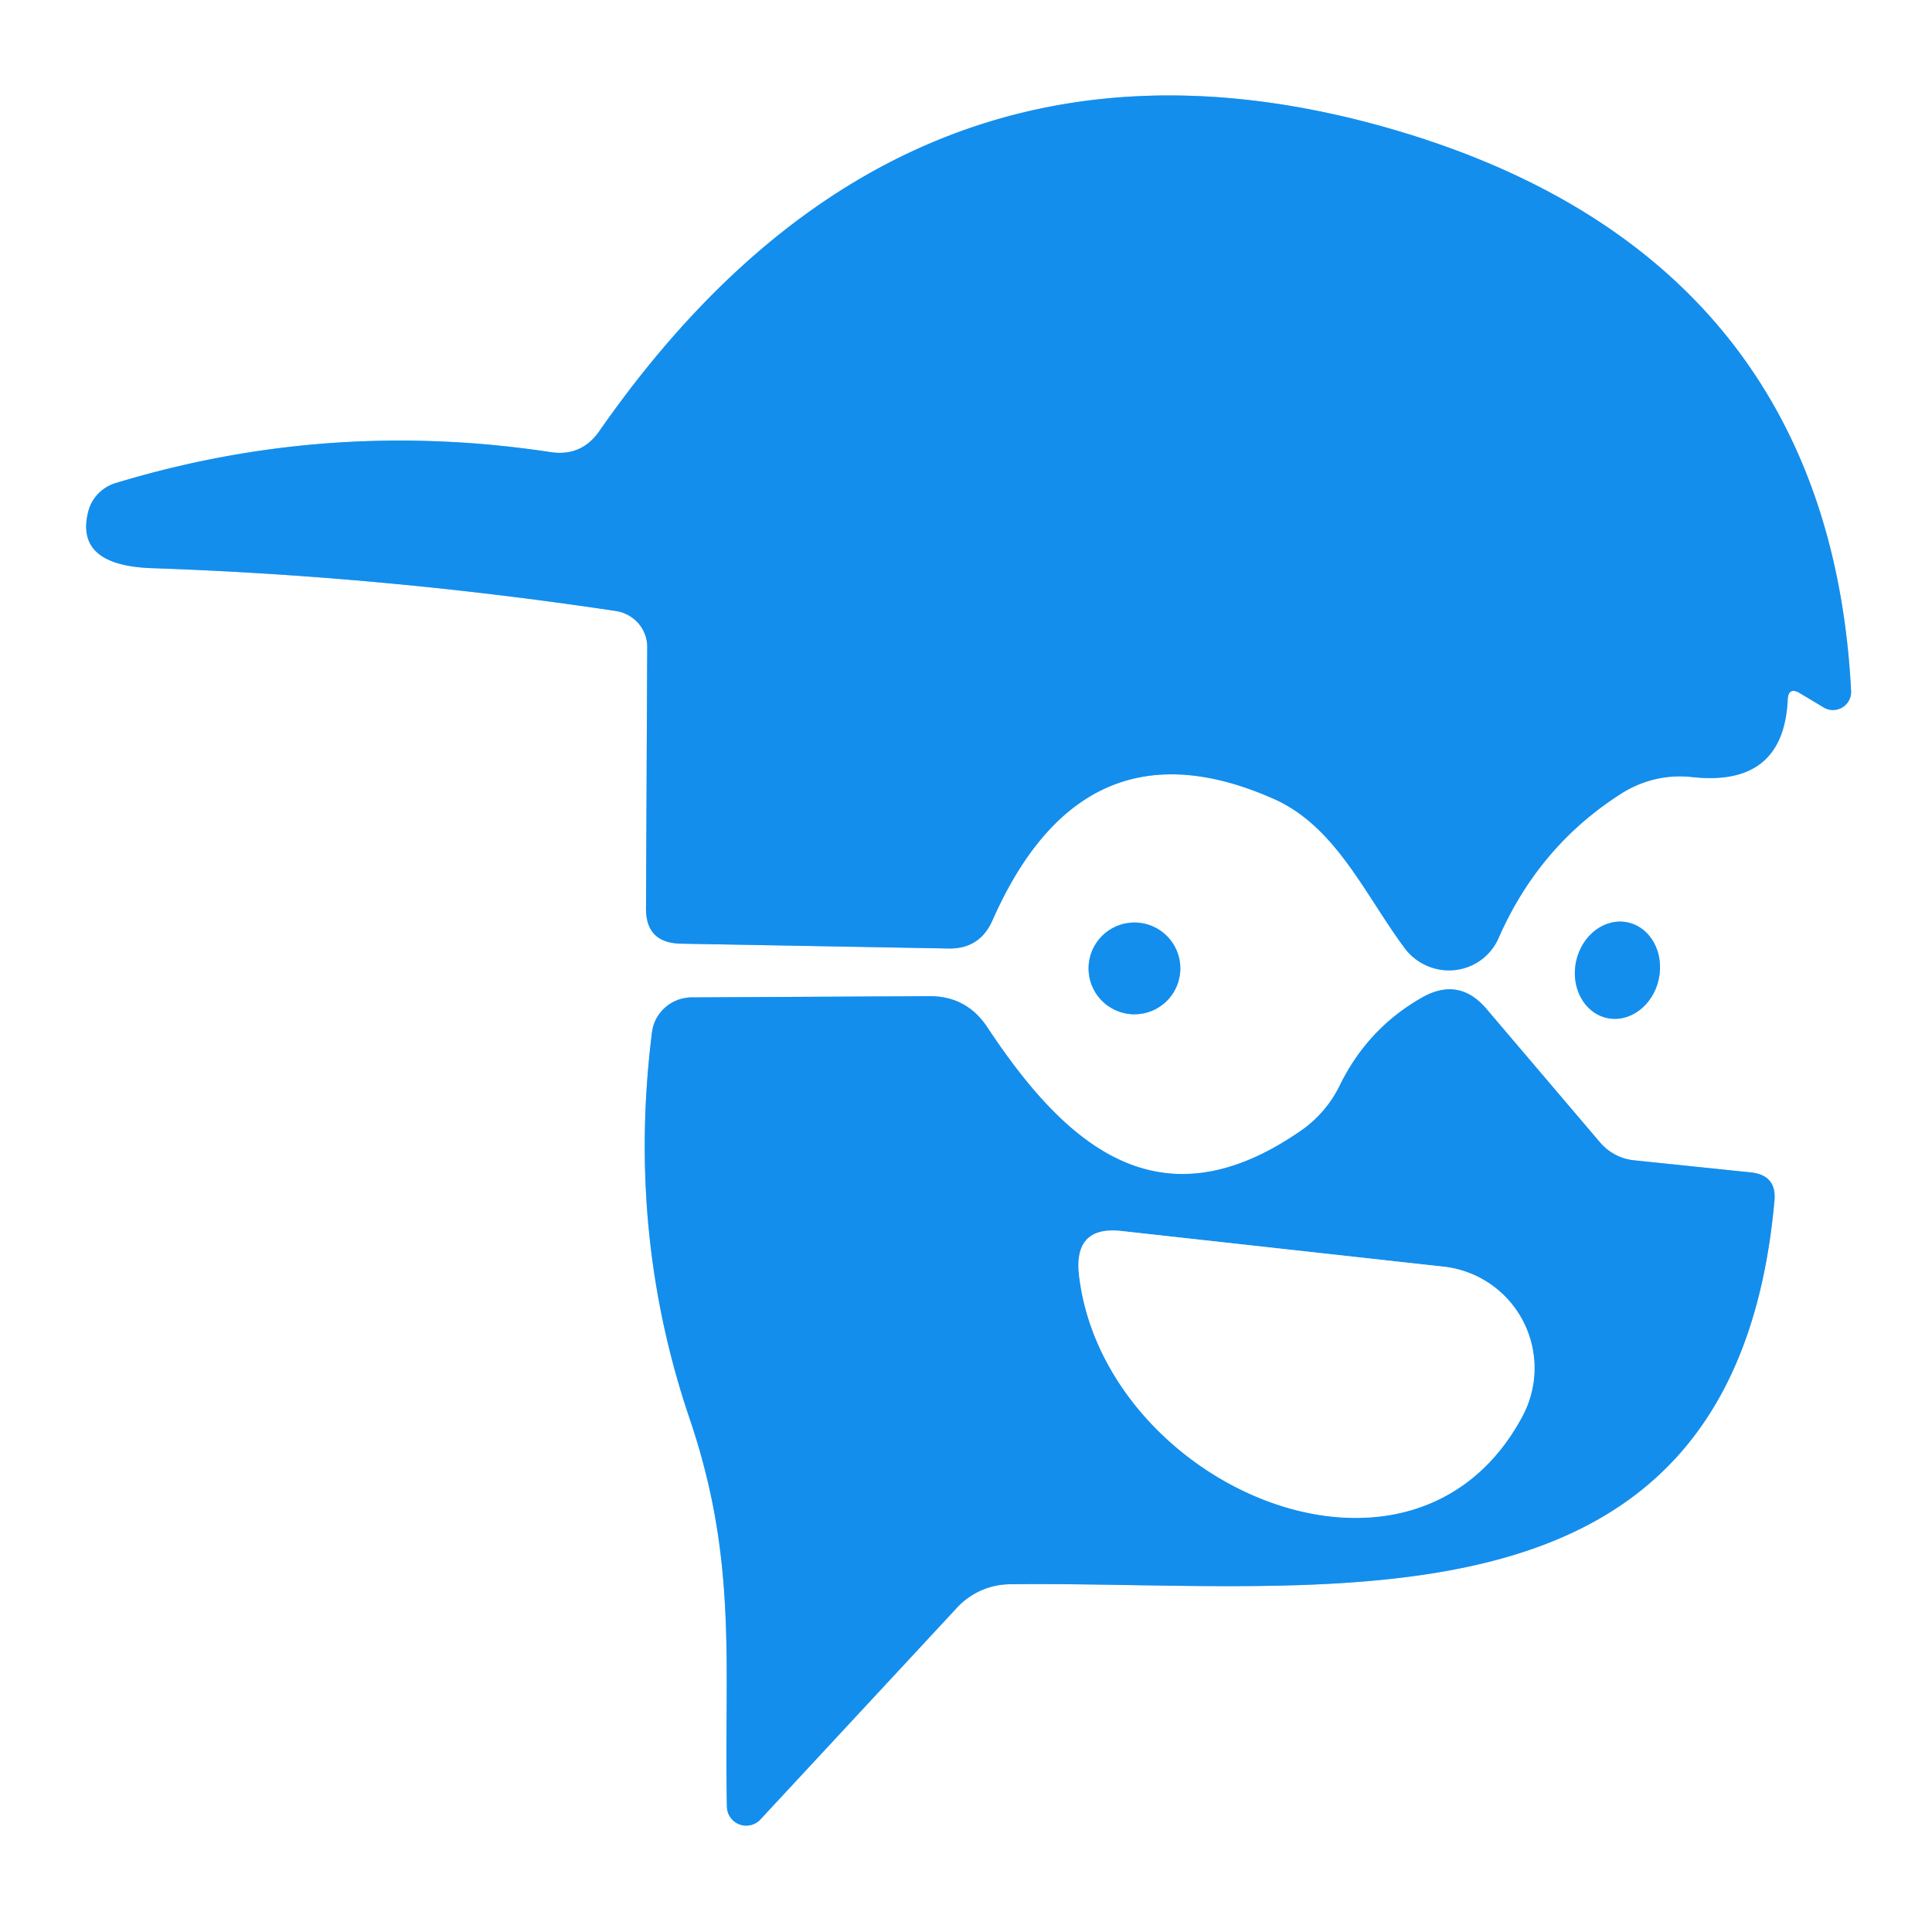
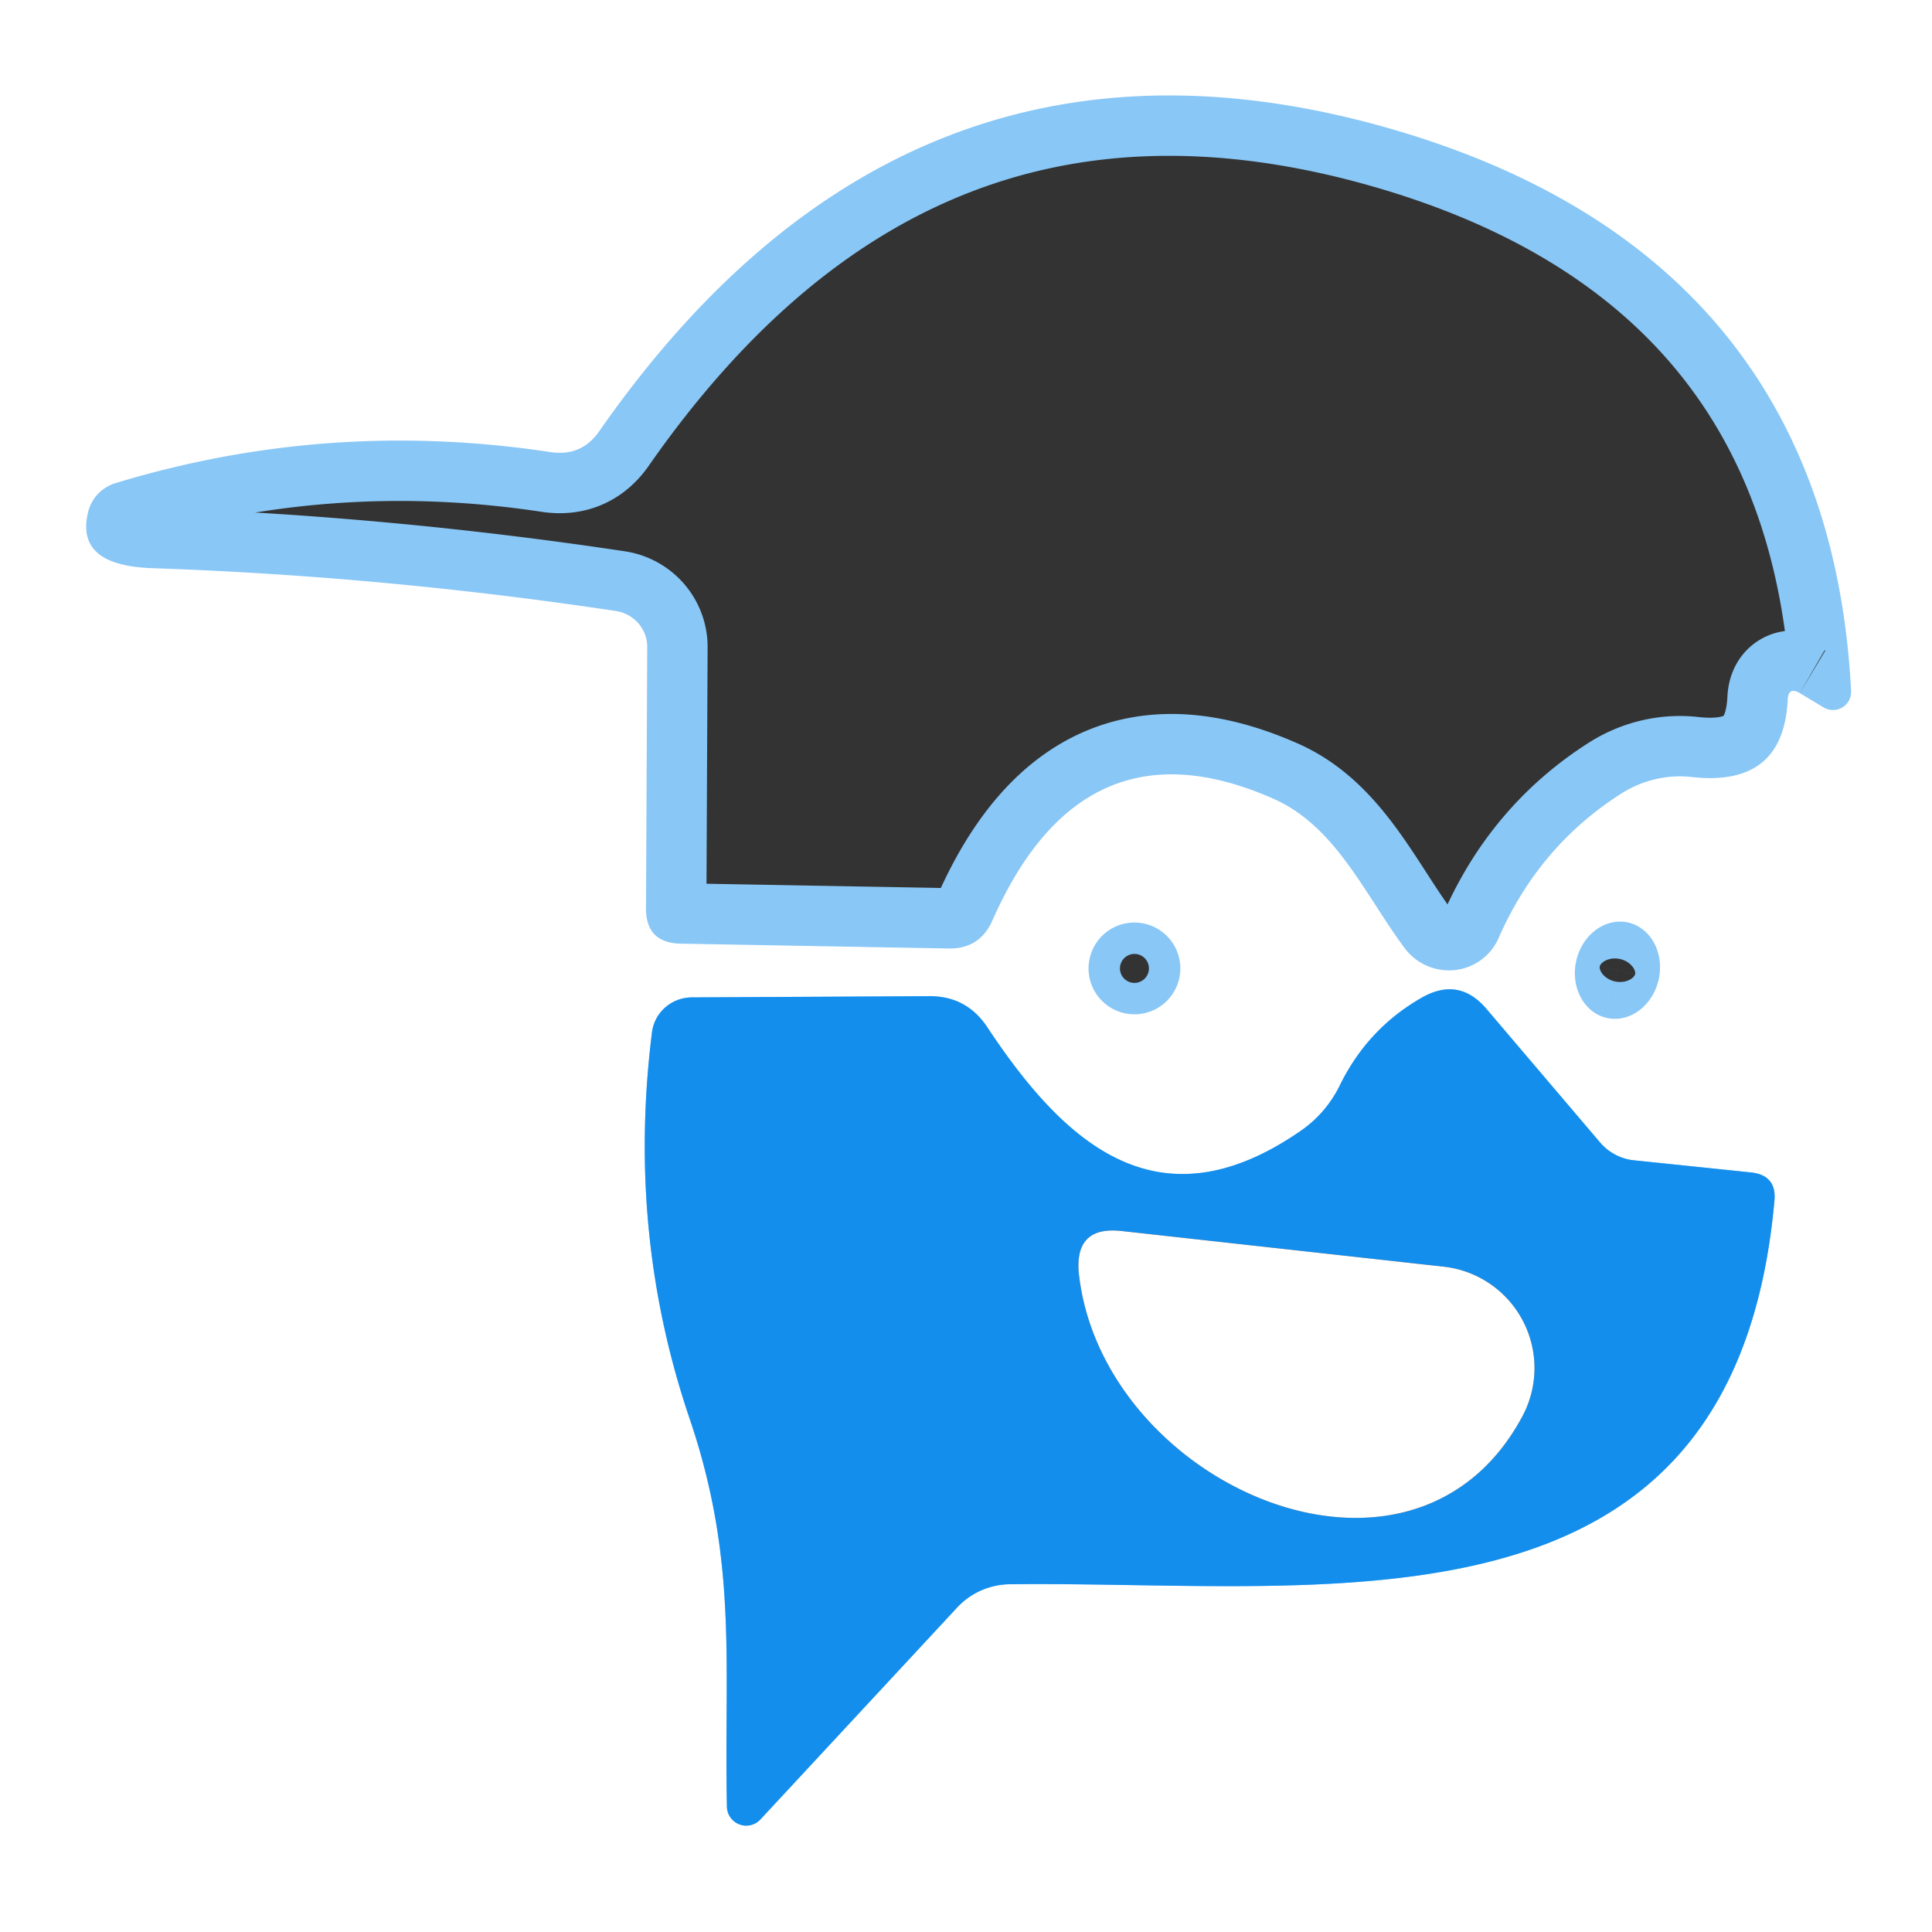
<svg xmlns="http://www.w3.org/2000/svg" version="1.1" viewBox="0.00 0.00 32.00 32.00">
  <rect x="0.00" y="0.00" width="32.00" height="32.00" fill="#333333" stroke="none" />
  <g stroke-width="2.00" fill="none" stroke-linecap="butt">
    <path stroke="#89c7f6" vector-effect="non-scaling-stroke" d="   M 29.81 11.48   L 30.21 11.72   A 0.30 0.30 0.0 0 0 30.66 11.45   C 30.40 6.36 27.52 3.31 22.66 2.03   Q 14.90 0.00 9.92 7.15   Q 9.63 7.56 9.13 7.49   Q 5.45 6.93 1.92 8.00   A 0.67 0.66 -1.7 0 0 1.46 8.48   Q 1.24 9.36 2.50 9.41   Q 6.34 9.54 10.20 10.12   A 0.61 0.60 4.9 0 1 10.72 10.73   L 10.70 15.03   Q 10.69 15.62 11.28 15.63   L 15.71 15.71   Q 16.23 15.72 16.44 15.24   Q 17.94 11.85 21.07 13.22   C 22.12 13.67 22.60 14.81 23.27 15.71   A 0.91 0.90 38.7 0 0 24.82 15.54   Q 25.49 14.01 26.86 13.14   A 1.83 1.77 -57.1 0 1 28.02 12.87   Q 29.54 13.04 29.61 11.59   Q 29.62 11.37 29.81 11.48" />
    <path stroke="#89c7f6" vector-effect="non-scaling-stroke" d="   M 19.55 16.04   A 0.76 0.76 0.0 0 0 18.79 15.28   A 0.76 0.76 0.0 0 0 18.03 16.04   A 0.76 0.76 0.0 0 0 18.79 16.80   A 0.76 0.76 0.0 0 0 19.55 16.04" />
    <path stroke="#89c7f6" vector-effect="non-scaling-stroke" d="   M 26.617 16.861   A 0.81 0.70 102.3 0 0 27.474 16.219   A 0.81 0.70 102.3 0 0 26.963 15.279   A 0.81 0.70 102.3 0 0 26.106 15.921   A 0.81 0.70 102.3 0 0 26.617 16.861" />
    <path stroke="#89c7f6" vector-effect="non-scaling-stroke" d="   M 23.54 16.53   Q 22.65 17.04 22.19 17.98   A 1.97 1.93 86.5 0 1 21.53 18.74   C 19.19 20.35 17.64 18.96 16.35 17.01   Q 16.01 16.50 15.40 16.50   L 11.45 16.52   A 0.67 0.66 3.5 0 0 10.80 17.09   Q 10.38 20.42 11.42 23.49   C 12.23 25.87 11.99 27.59 12.04 29.92   A 0.32 0.32 0.0 0 0 12.60 30.13   L 15.84 26.64   A 1.21 1.21 0.0 0 1 16.74 26.24   C 22.05 26.18 28.72 27.33 29.39 19.89   Q 29.43 19.47 29.01 19.42   L 27.08 19.22   A 0.86 0.85 72.0 0 1 26.50 18.92   L 24.62 16.71   Q 24.16 16.17 23.54 16.53" />
-     <path stroke="#89c7f6" vector-effect="non-scaling-stroke" d="   M 17.87 21.10   C 18.26 24.60 23.40 26.87 25.22 23.45   A 1.69 1.69 0.0 0 0 23.91 20.98   L 18.58 20.39   Q 17.79 20.30 17.87 21.10" />
  </g>
  <path fill="#ffffff" d="   M 0.00 0.00   L 32.00 0.00   L 32.00 32.00   L 0.00 32.00   L 0.00 0.00   Z   M 29.81 11.48   L 30.21 11.72   A 0.30 0.30 0.0 0 0 30.66 11.45   C 30.40 6.36 27.52 3.31 22.66 2.03   Q 14.90 0.00 9.92 7.15   Q 9.63 7.56 9.13 7.49   Q 5.45 6.93 1.92 8.00   A 0.67 0.66 -1.7 0 0 1.46 8.48   Q 1.24 9.36 2.50 9.41   Q 6.34 9.54 10.20 10.12   A 0.61 0.60 4.9 0 1 10.72 10.73   L 10.70 15.03   Q 10.69 15.62 11.28 15.63   L 15.71 15.71   Q 16.23 15.72 16.44 15.24   Q 17.94 11.85 21.07 13.22   C 22.12 13.67 22.60 14.81 23.27 15.71   A 0.91 0.90 38.7 0 0 24.82 15.54   Q 25.49 14.01 26.86 13.14   A 1.83 1.77 -57.1 0 1 28.02 12.87   Q 29.54 13.04 29.61 11.59   Q 29.62 11.37 29.81 11.48   Z   M 19.55 16.04   A 0.76 0.76 0.0 0 0 18.79 15.28   A 0.76 0.76 0.0 0 0 18.03 16.04   A 0.76 0.76 0.0 0 0 18.79 16.80   A 0.76 0.76 0.0 0 0 19.55 16.04   Z   M 26.617 16.861   A 0.81 0.70 102.3 0 0 27.474 16.219   A 0.81 0.70 102.3 0 0 26.963 15.279   A 0.81 0.70 102.3 0 0 26.106 15.921   A 0.81 0.70 102.3 0 0 26.617 16.861   Z   M 23.54 16.53   Q 22.65 17.04 22.19 17.98   A 1.97 1.93 86.5 0 1 21.53 18.74   C 19.19 20.35 17.64 18.96 16.35 17.01   Q 16.01 16.50 15.40 16.50   L 11.45 16.52   A 0.67 0.66 3.5 0 0 10.80 17.09   Q 10.38 20.42 11.42 23.49   C 12.23 25.87 11.99 27.59 12.04 29.92   A 0.32 0.32 0.0 0 0 12.60 30.13   L 15.84 26.64   A 1.21 1.21 0.0 0 1 16.74 26.24   C 22.05 26.18 28.72 27.33 29.39 19.89   Q 29.43 19.47 29.01 19.42   L 27.08 19.22   A 0.86 0.85 72.0 0 1 26.50 18.92   L 24.62 16.71   Q 24.16 16.17 23.54 16.53   Z" />
-   <path fill="#138eed" d="   M 29.61 11.59   Q 29.54 13.04 28.02 12.87   A 1.83 1.77 -57.1 0 0 26.86 13.14   Q 25.49 14.01 24.82 15.54   A 0.91 0.90 38.7 0 1 23.27 15.71   C 22.60 14.81 22.12 13.67 21.07 13.22   Q 17.94 11.85 16.44 15.24   Q 16.23 15.72 15.71 15.71   L 11.28 15.63   Q 10.69 15.62 10.70 15.03   L 10.72 10.73   A 0.61 0.60 4.9 0 0 10.20 10.12   Q 6.34 9.54 2.50 9.41   Q 1.24 9.36 1.46 8.48   A 0.67 0.66 -1.7 0 1 1.92 8.00   Q 5.45 6.93 9.13 7.49   Q 9.63 7.56 9.92 7.15   Q 14.90 0.00 22.66 2.03   C 27.52 3.31 30.40 6.36 30.66 11.45   A 0.30 0.30 0.0 0 1 30.21 11.72   L 29.81 11.48   Q 29.62 11.37 29.61 11.59   Z" />
-   <circle fill="#138eed" cx="18.79" cy="16.04" r="0.76" />
-   <ellipse fill="#138eed" cx="0.00" cy="0.00" transform="translate(26.79,16.07) rotate(102.3)" rx="0.81" ry="0.70" />
  <path fill="#138eed" d="   M 24.62 16.71   L 26.50 18.92   A 0.86 0.85 72.0 0 0 27.08 19.22   L 29.01 19.42   Q 29.43 19.47 29.39 19.89   C 28.72 27.33 22.05 26.18 16.74 26.24   A 1.21 1.21 0.0 0 0 15.84 26.64   L 12.60 30.13   A 0.32 0.32 0.0 0 1 12.04 29.92   C 11.99 27.59 12.23 25.87 11.42 23.49   Q 10.38 20.42 10.80 17.09   A 0.67 0.66 3.5 0 1 11.45 16.52   L 15.40 16.50   Q 16.01 16.50 16.35 17.01   C 17.64 18.96 19.19 20.35 21.53 18.74   A 1.97 1.93 86.5 0 0 22.19 17.98   Q 22.65 17.04 23.54 16.53   Q 24.16 16.17 24.62 16.71   Z   M 17.87 21.10   C 18.26 24.60 23.40 26.87 25.22 23.45   A 1.69 1.69 0.0 0 0 23.91 20.98   L 18.58 20.39   Q 17.79 20.30 17.87 21.10   Z" />
  <path fill="#ffffff" d="   M 25.22 23.45   C 23.40 26.87 18.26 24.60 17.87 21.10   Q 17.79 20.30 18.58 20.39   L 23.91 20.98   A 1.69 1.69 0.0 0 1 25.22 23.45   Z" />
</svg>